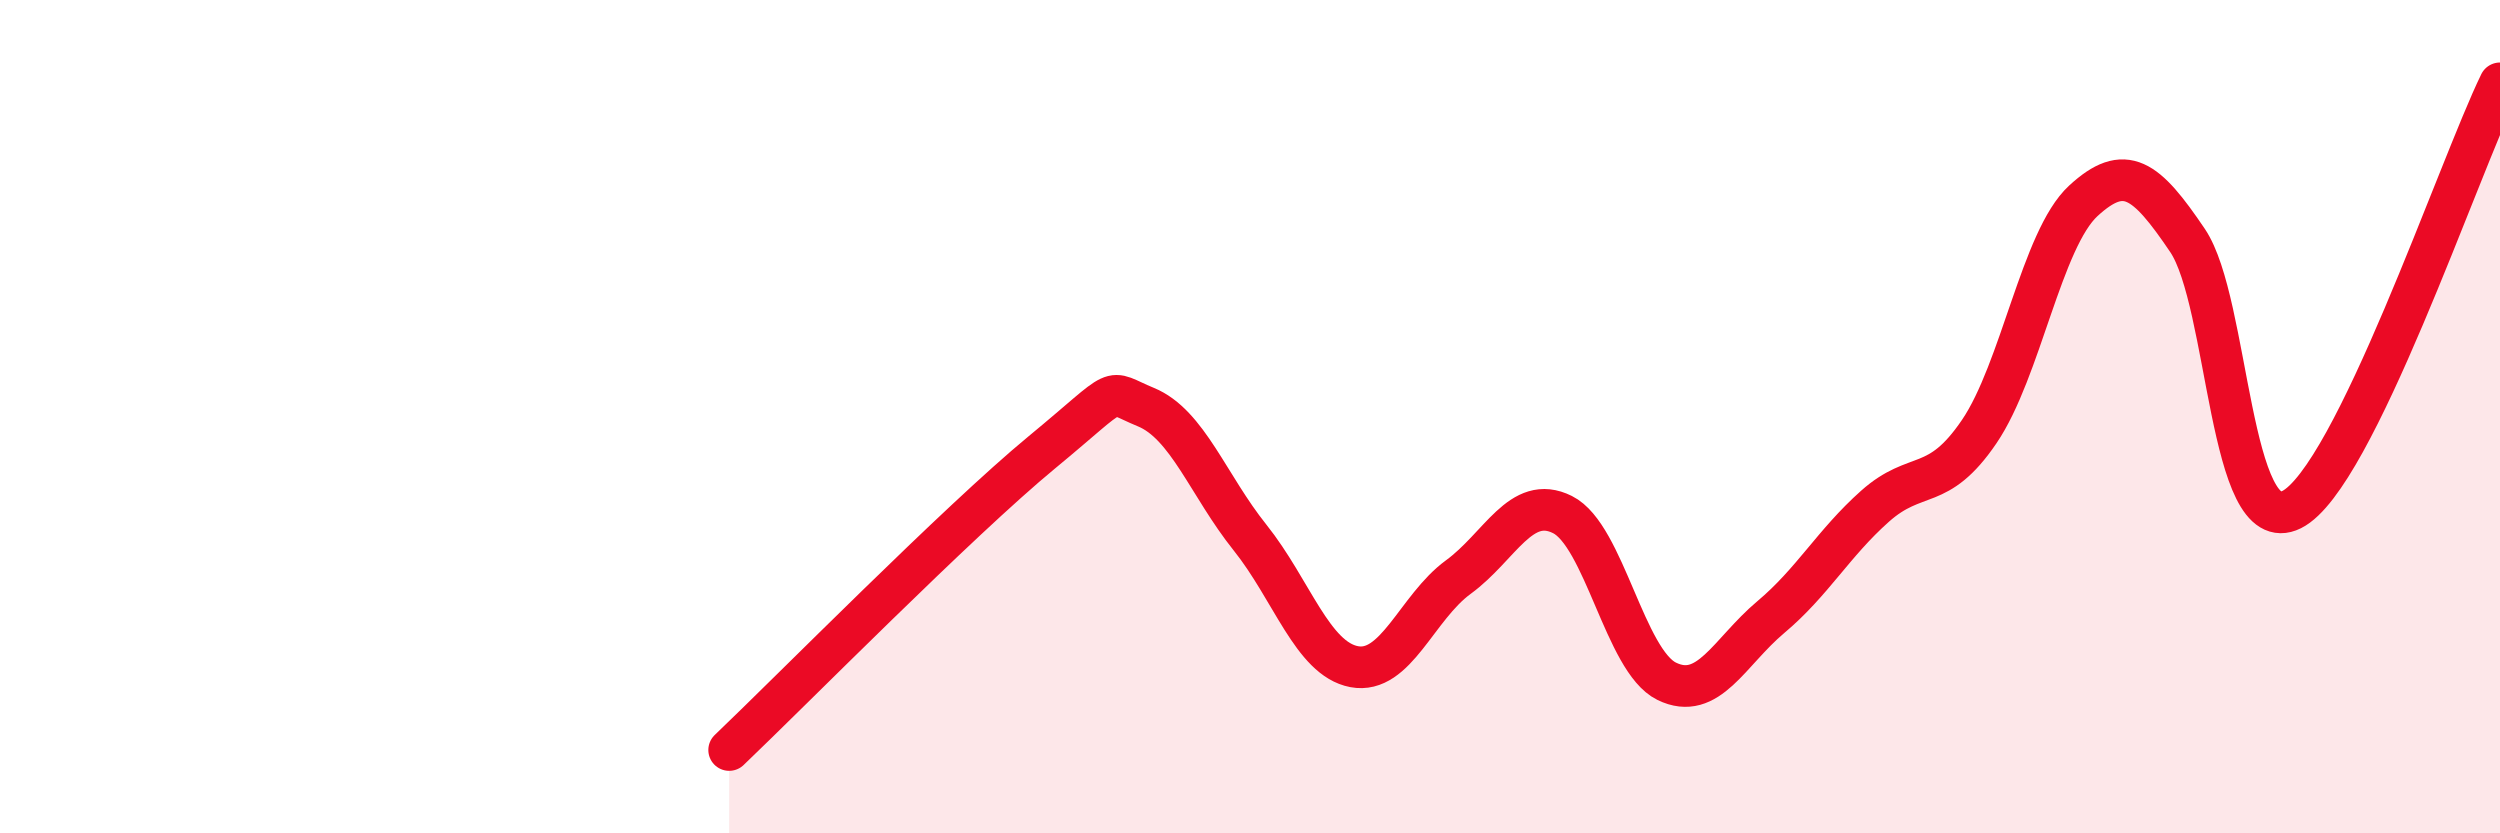
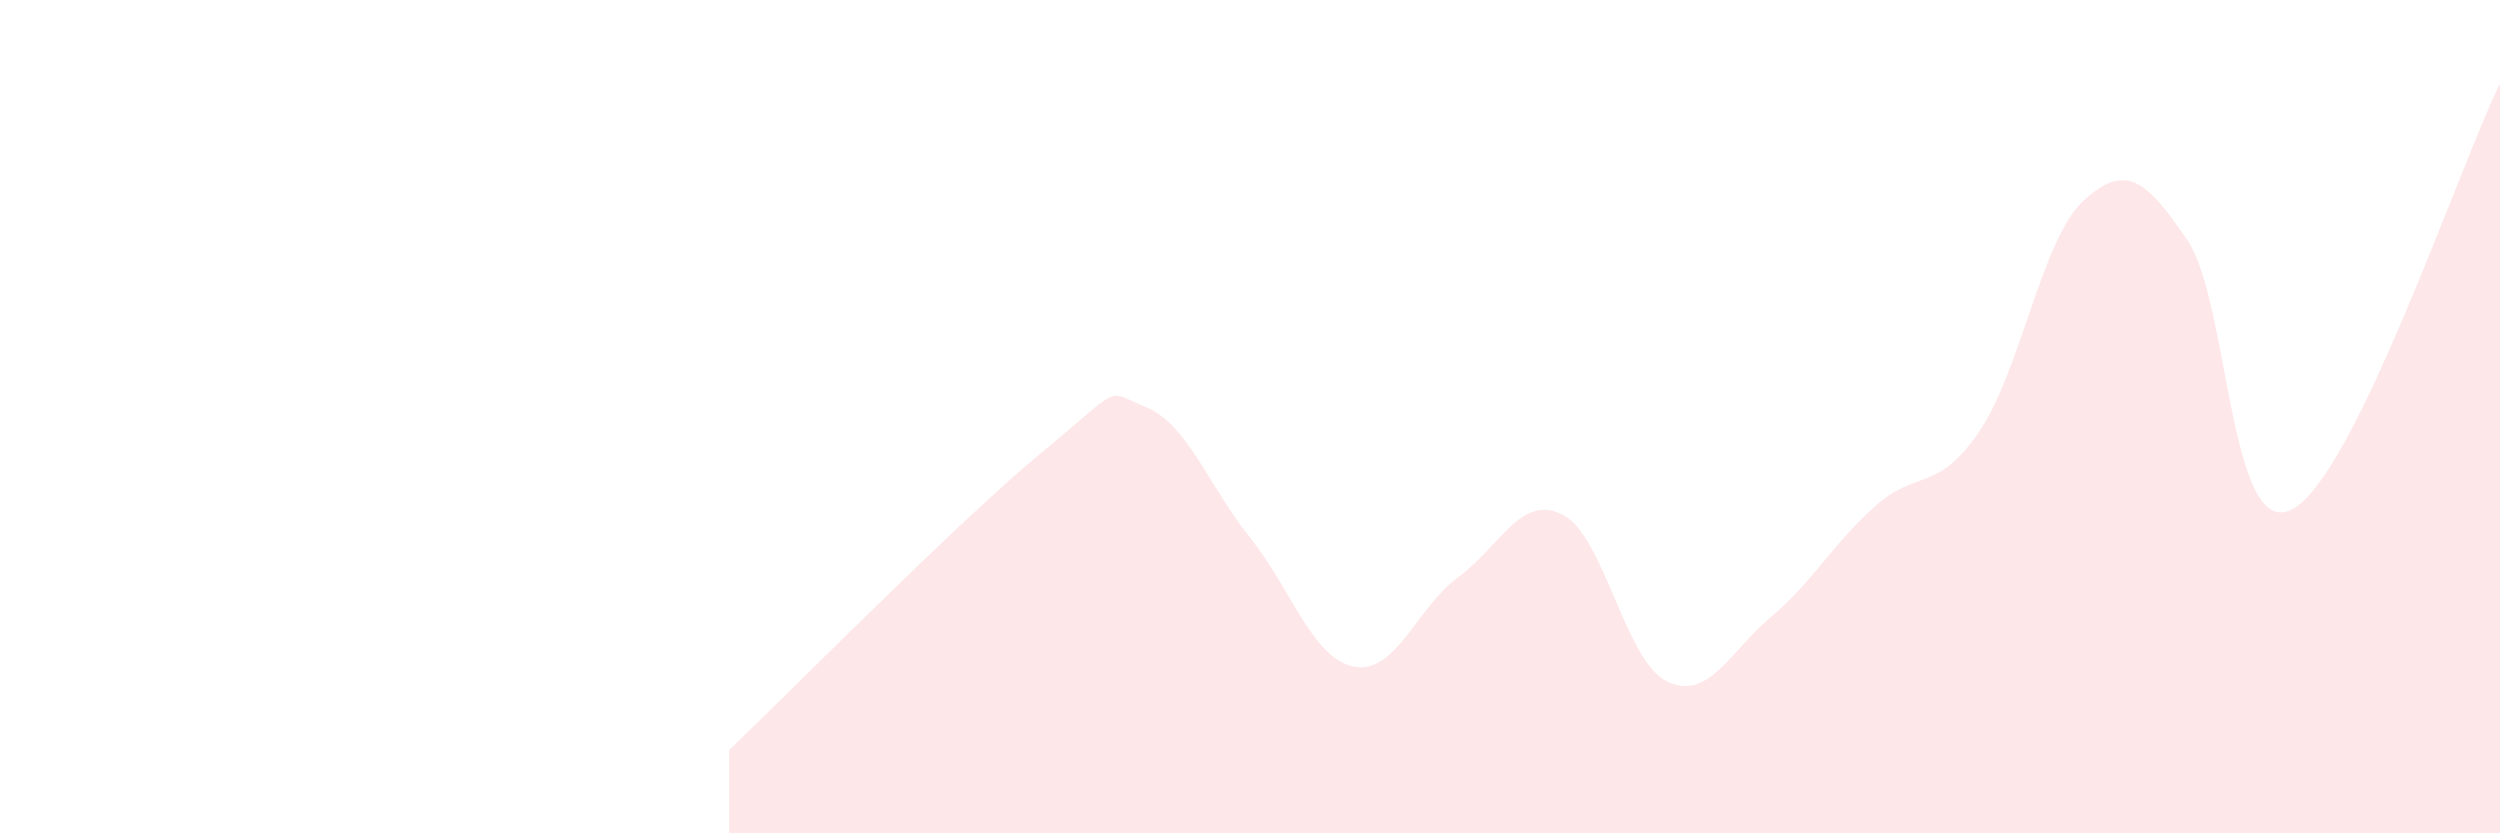
<svg xmlns="http://www.w3.org/2000/svg" width="60" height="20" viewBox="0 0 60 20">
  <path d="M 17.5,18 C 19,16.57 23,12.51 25,10.86 C 27,9.21 26.5,9.36 27.5,9.77 C 28.5,10.18 29,11.65 30,12.9 C 31,14.15 31.5,15.81 32.5,16 C 33.5,16.19 34,14.58 35,13.85 C 36,13.12 36.5,11.85 37.5,12.35 C 38.5,12.85 39,15.86 40,16.35 C 41,16.84 41.5,15.65 42.5,14.81 C 43.5,13.97 44,13.04 45,12.15 C 46,11.26 46.5,11.83 47.5,10.36 C 48.5,8.89 49,5.74 50,4.82 C 51,3.9 51.5,4.29 52.5,5.77 C 53.5,7.25 53.5,12.98 55,12.23 C 56.5,11.48 59,4.05 60,2L60 20L17.5 20Z" fill="#EB0A25" opacity="0.1" stroke-linecap="round" stroke-linejoin="round" />
-   <path d="M 17.5,18 C 19,16.57 23,12.51 25,10.86 C 27,9.21 26.5,9.36 27.5,9.77 C 28.5,10.18 29,11.65 30,12.9 C 31,14.15 31.5,15.81 32.5,16 C 33.5,16.19 34,14.58 35,13.85 C 36,13.12 36.5,11.85 37.5,12.35 C 38.5,12.85 39,15.86 40,16.35 C 41,16.84 41.5,15.65 42.5,14.81 C 43.5,13.97 44,13.04 45,12.15 C 46,11.26 46.5,11.83 47.5,10.36 C 48.5,8.89 49,5.74 50,4.82 C 51,3.9 51.5,4.29 52.5,5.77 C 53.5,7.25 53.5,12.98 55,12.23 C 56.5,11.48 59,4.05 60,2" stroke="#EB0A25" stroke-width="1" fill="none" stroke-linecap="round" stroke-linejoin="round" />
</svg>